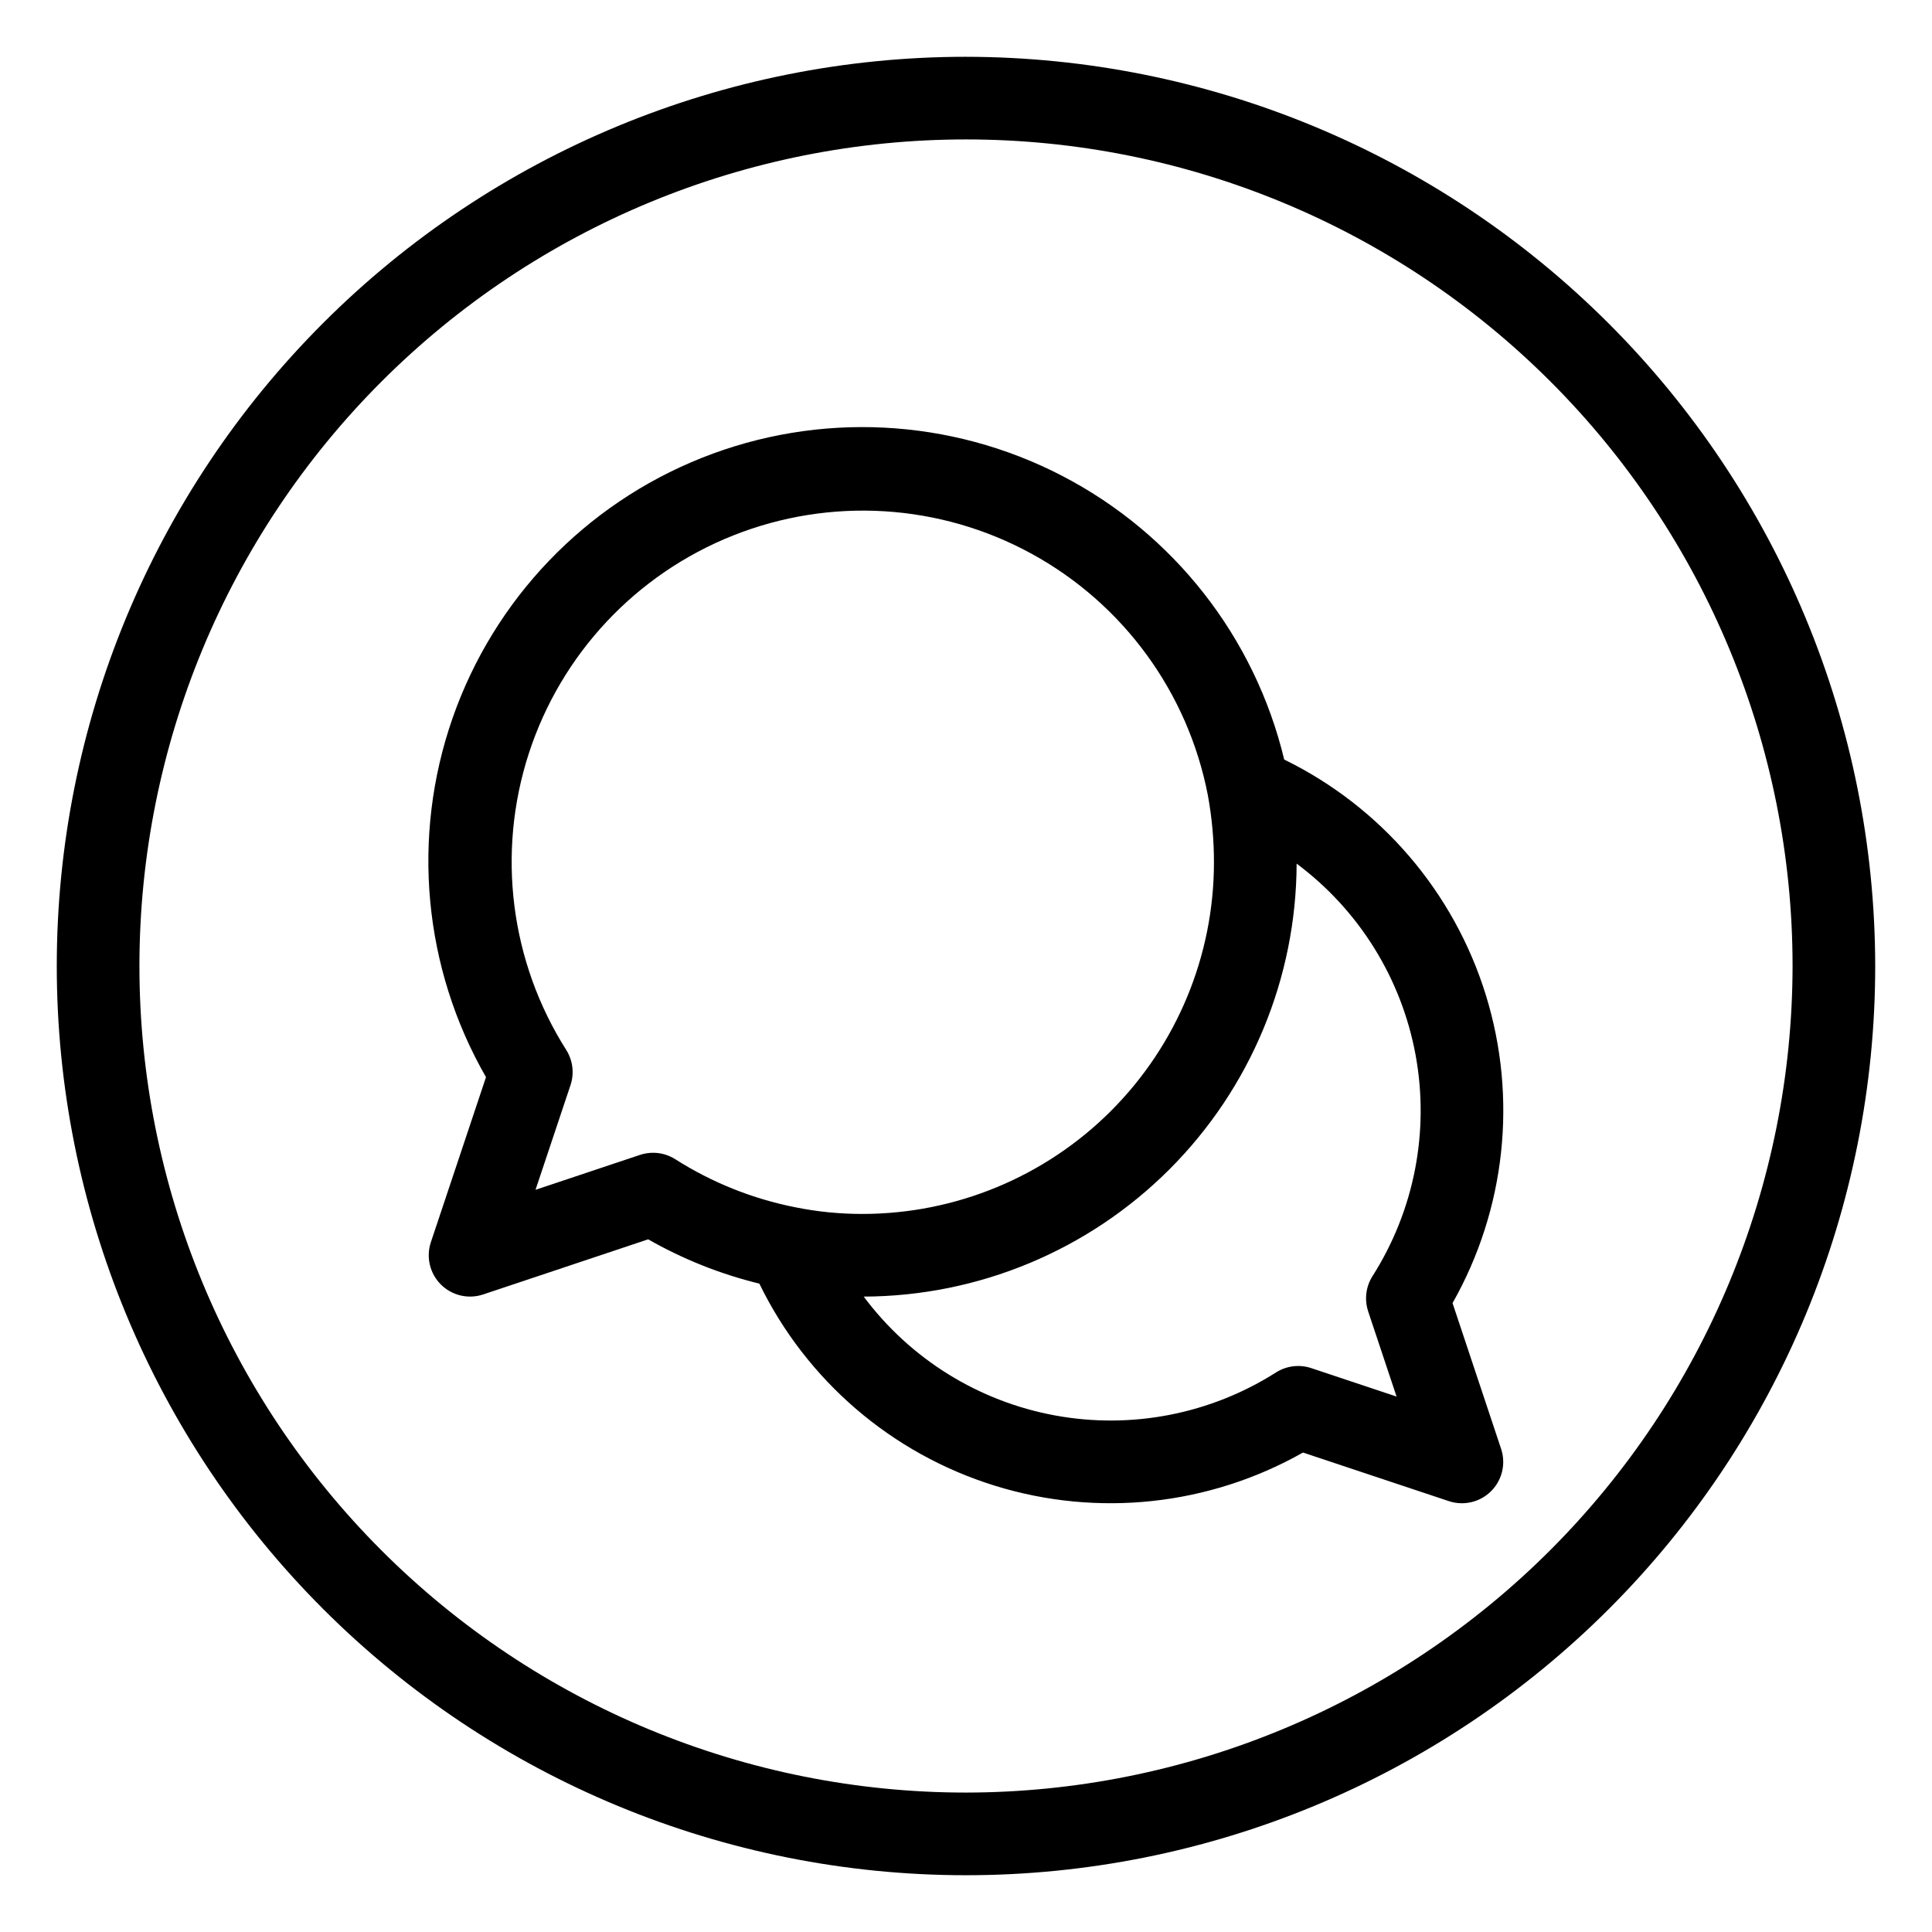
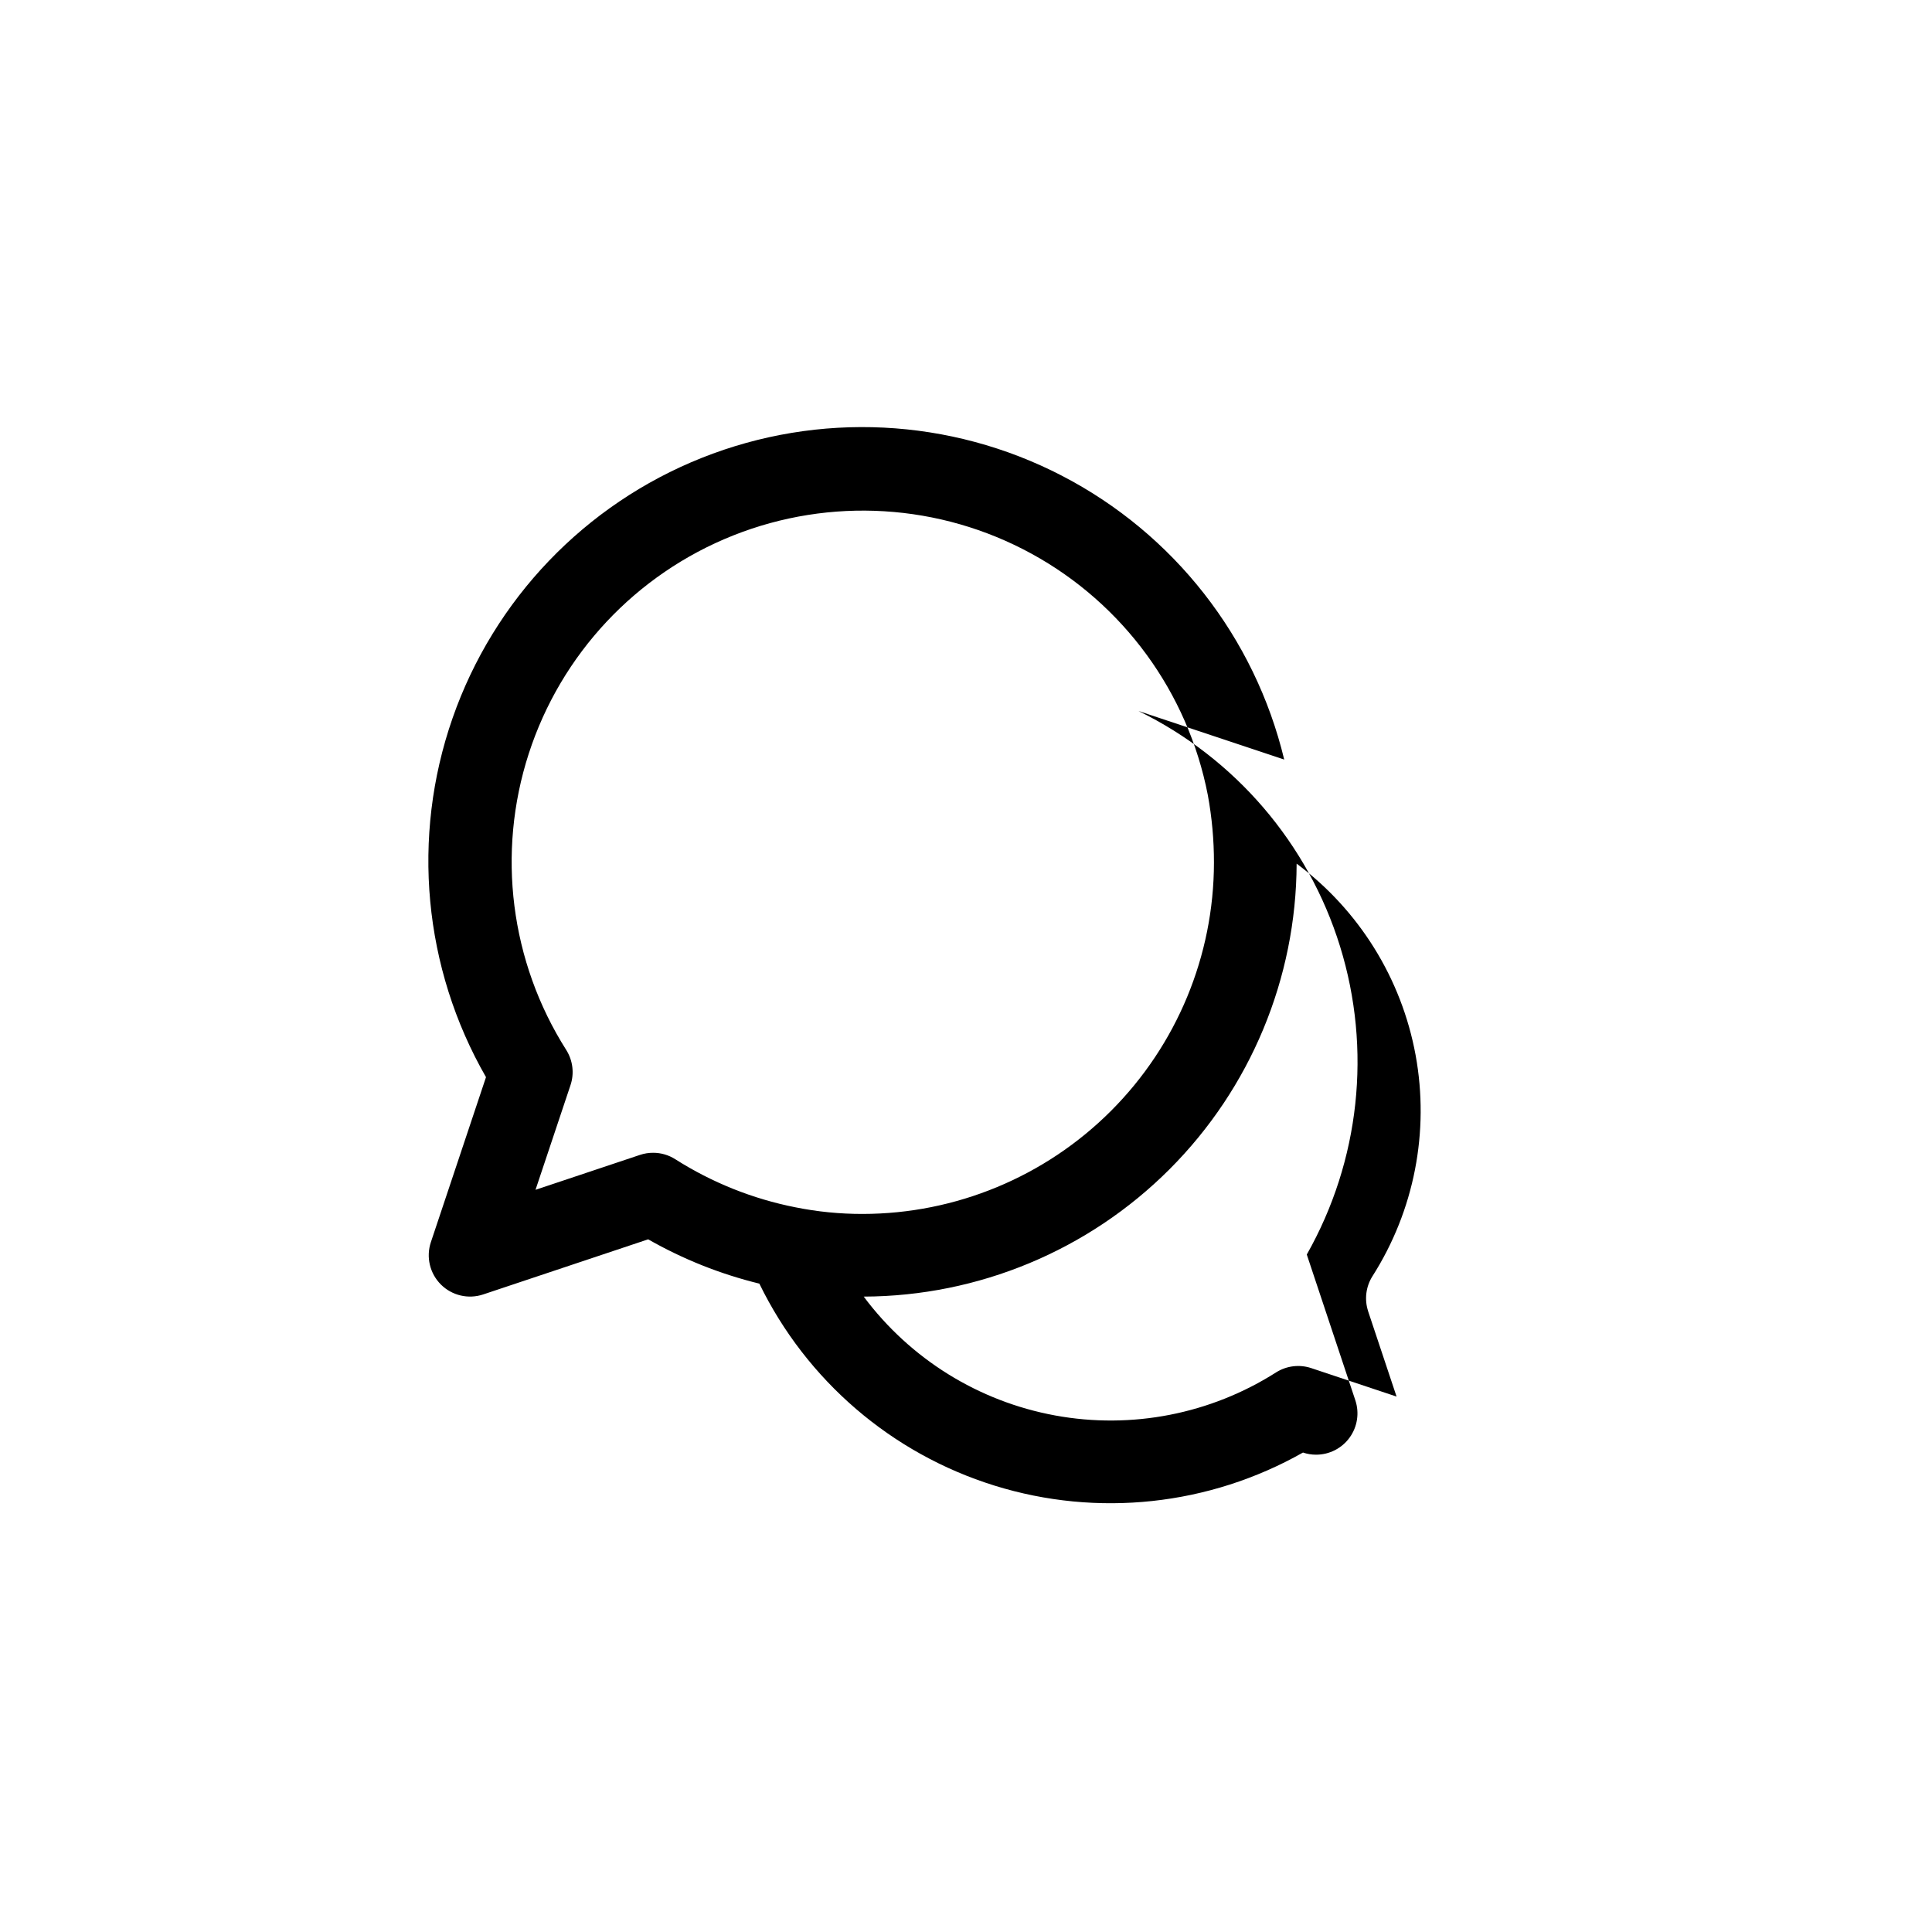
<svg xmlns="http://www.w3.org/2000/svg" fill="#000000" width="800px" height="800px" version="1.1" viewBox="144 144 512 512">
  <g>
-     <path d="m484.33 345.29c-7.801-32.43-29.293-59.871-58.91-75.215-29.613-15.344-64.426-17.074-95.418-4.742-30.988 12.332-55.098 37.508-66.074 69-10.977 31.496-7.742 66.203 8.867 95.125l-14.609 43.734v-0.004c-1.312 3.938-0.289 8.277 2.644 11.211 2.934 2.934 7.273 3.957 11.211 2.644l43.734-14.609h-0.004c9.227 5.269 19.145 9.219 29.465 11.742 12.504 25.684 35.07 45.059 62.352 53.535 27.281 8.477 56.855 5.301 81.715-8.773l38.629 12.867c1.125 0.383 2.305 0.574 3.492 0.57 3.519-0.004 6.824-1.695 8.879-4.551 2.059-2.856 2.617-6.523 1.504-9.863l-12.867-38.629c14.07-24.84 17.262-54.387 8.816-81.66-8.445-27.27-27.777-49.844-53.426-62.383zm-167.24 104.21c-1.184-0.004-2.359 0.184-3.484 0.559l-27.688 9.254 9.254-27.688c1.059-3.121 0.656-6.551-1.094-9.344-14.848-23.406-18.496-52.211-9.945-78.578 8.547-26.367 28.402-47.555 54.16-57.797 25.758-10.242 54.738-8.473 79.059 4.824 24.32 13.297 41.449 36.742 46.73 63.953 1.09 5.914 1.637 11.918 1.629 17.93-0.027 24.684-9.844 48.344-27.297 65.797-17.453 17.453-41.113 27.27-65.797 27.297-5.992 0.012-11.969-0.578-17.84-1.762-11.312-2.234-22.109-6.559-31.84-12.75-1.746-1.109-3.777-1.699-5.848-1.695zm189.48 42.012 7.535 22.594-22.594-7.535h-0.004c-3.102-1.039-6.508-0.637-9.285 1.098-17.391 11.078-38.324 15.168-58.602 11.445-20.281-3.719-38.402-14.973-50.727-31.5 30.398-0.102 59.523-12.223 81.016-33.719 21.496-21.496 33.613-50.621 33.711-81.02 16.539 12.324 27.801 30.445 31.527 50.73 3.723 20.281-0.363 41.227-11.441 58.621-1.746 2.769-2.16 6.176-1.129 9.285z" />
-     <path d="m400 159.05c-63.906 0-125.19 25.387-170.38 70.574s-70.574 106.47-70.574 170.38c0 63.902 25.387 125.19 70.574 170.38s106.47 70.57 170.38 70.57c63.902 0 125.19-25.383 170.38-70.57s70.57-106.48 70.57-170.38c-0.07-63.883-25.48-125.13-70.652-170.3s-106.42-70.582-170.3-70.652zm0 460c-58.098 0-113.81-23.078-154.89-64.16-41.082-41.078-64.16-96.793-64.16-154.89 0-58.098 23.078-113.81 64.16-154.89 41.078-41.082 96.793-64.16 154.89-64.16 58.094 0 113.81 23.078 154.89 64.16 41.082 41.078 64.16 96.793 64.16 154.89-0.066 58.074-23.168 113.75-64.23 154.82-41.066 41.062-96.742 64.164-154.82 64.23z" />
+     <path d="m484.33 345.29c-7.801-32.43-29.293-59.871-58.91-75.215-29.613-15.344-64.426-17.074-95.418-4.742-30.988 12.332-55.098 37.508-66.074 69-10.977 31.496-7.742 66.203 8.867 95.125l-14.609 43.734v-0.004c-1.312 3.938-0.289 8.277 2.644 11.211 2.934 2.934 7.273 3.957 11.211 2.644l43.734-14.609h-0.004c9.227 5.269 19.145 9.219 29.465 11.742 12.504 25.684 35.07 45.059 62.352 53.535 27.281 8.477 56.855 5.301 81.715-8.773c1.125 0.383 2.305 0.574 3.492 0.57 3.519-0.004 6.824-1.695 8.879-4.551 2.059-2.856 2.617-6.523 1.504-9.863l-12.867-38.629c14.07-24.84 17.262-54.387 8.816-81.66-8.445-27.27-27.777-49.844-53.426-62.383zm-167.24 104.21c-1.184-0.004-2.359 0.184-3.484 0.559l-27.688 9.254 9.254-27.688c1.059-3.121 0.656-6.551-1.094-9.344-14.848-23.406-18.496-52.211-9.945-78.578 8.547-26.367 28.402-47.555 54.16-57.797 25.758-10.242 54.738-8.473 79.059 4.824 24.32 13.297 41.449 36.742 46.73 63.953 1.09 5.914 1.637 11.918 1.629 17.93-0.027 24.684-9.844 48.344-27.297 65.797-17.453 17.453-41.113 27.27-65.797 27.297-5.992 0.012-11.969-0.578-17.84-1.762-11.312-2.234-22.109-6.559-31.84-12.75-1.746-1.109-3.777-1.699-5.848-1.695zm189.48 42.012 7.535 22.594-22.594-7.535h-0.004c-3.102-1.039-6.508-0.637-9.285 1.098-17.391 11.078-38.324 15.168-58.602 11.445-20.281-3.719-38.402-14.973-50.727-31.5 30.398-0.102 59.523-12.223 81.016-33.719 21.496-21.496 33.613-50.621 33.711-81.02 16.539 12.324 27.801 30.445 31.527 50.73 3.723 20.281-0.363 41.227-11.441 58.621-1.746 2.769-2.16 6.176-1.129 9.285z" />
  </g>
</svg>